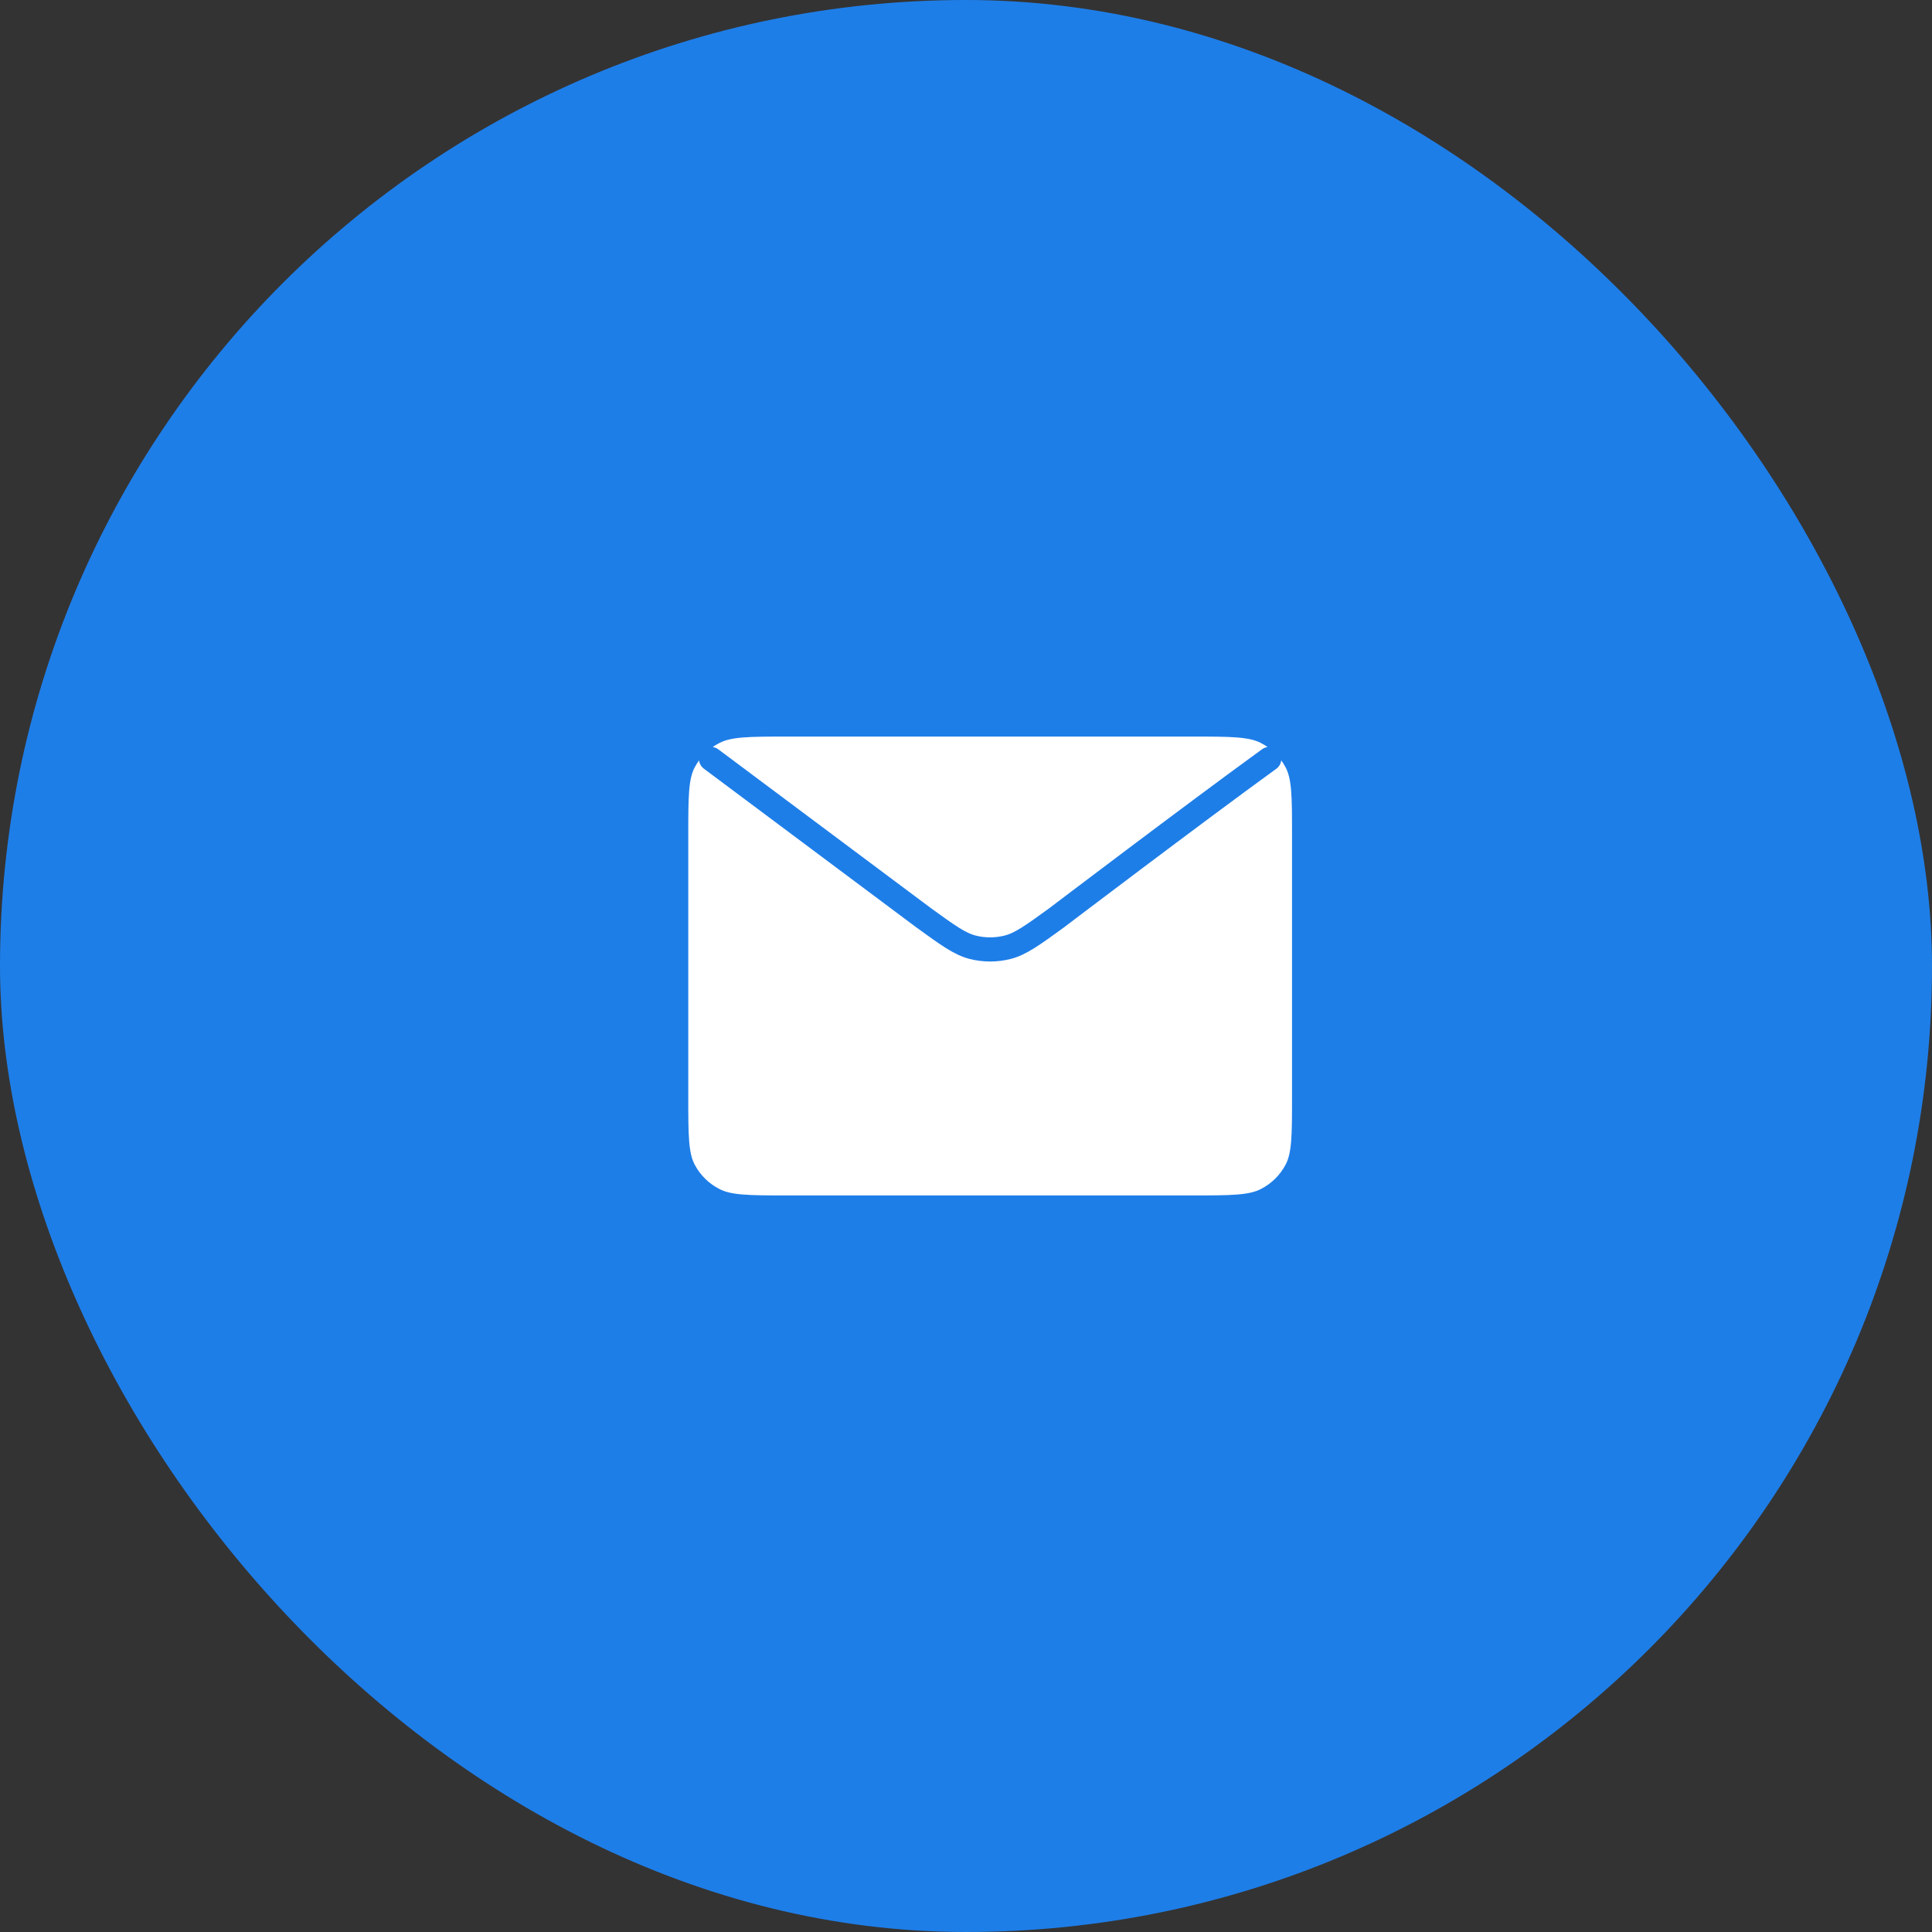
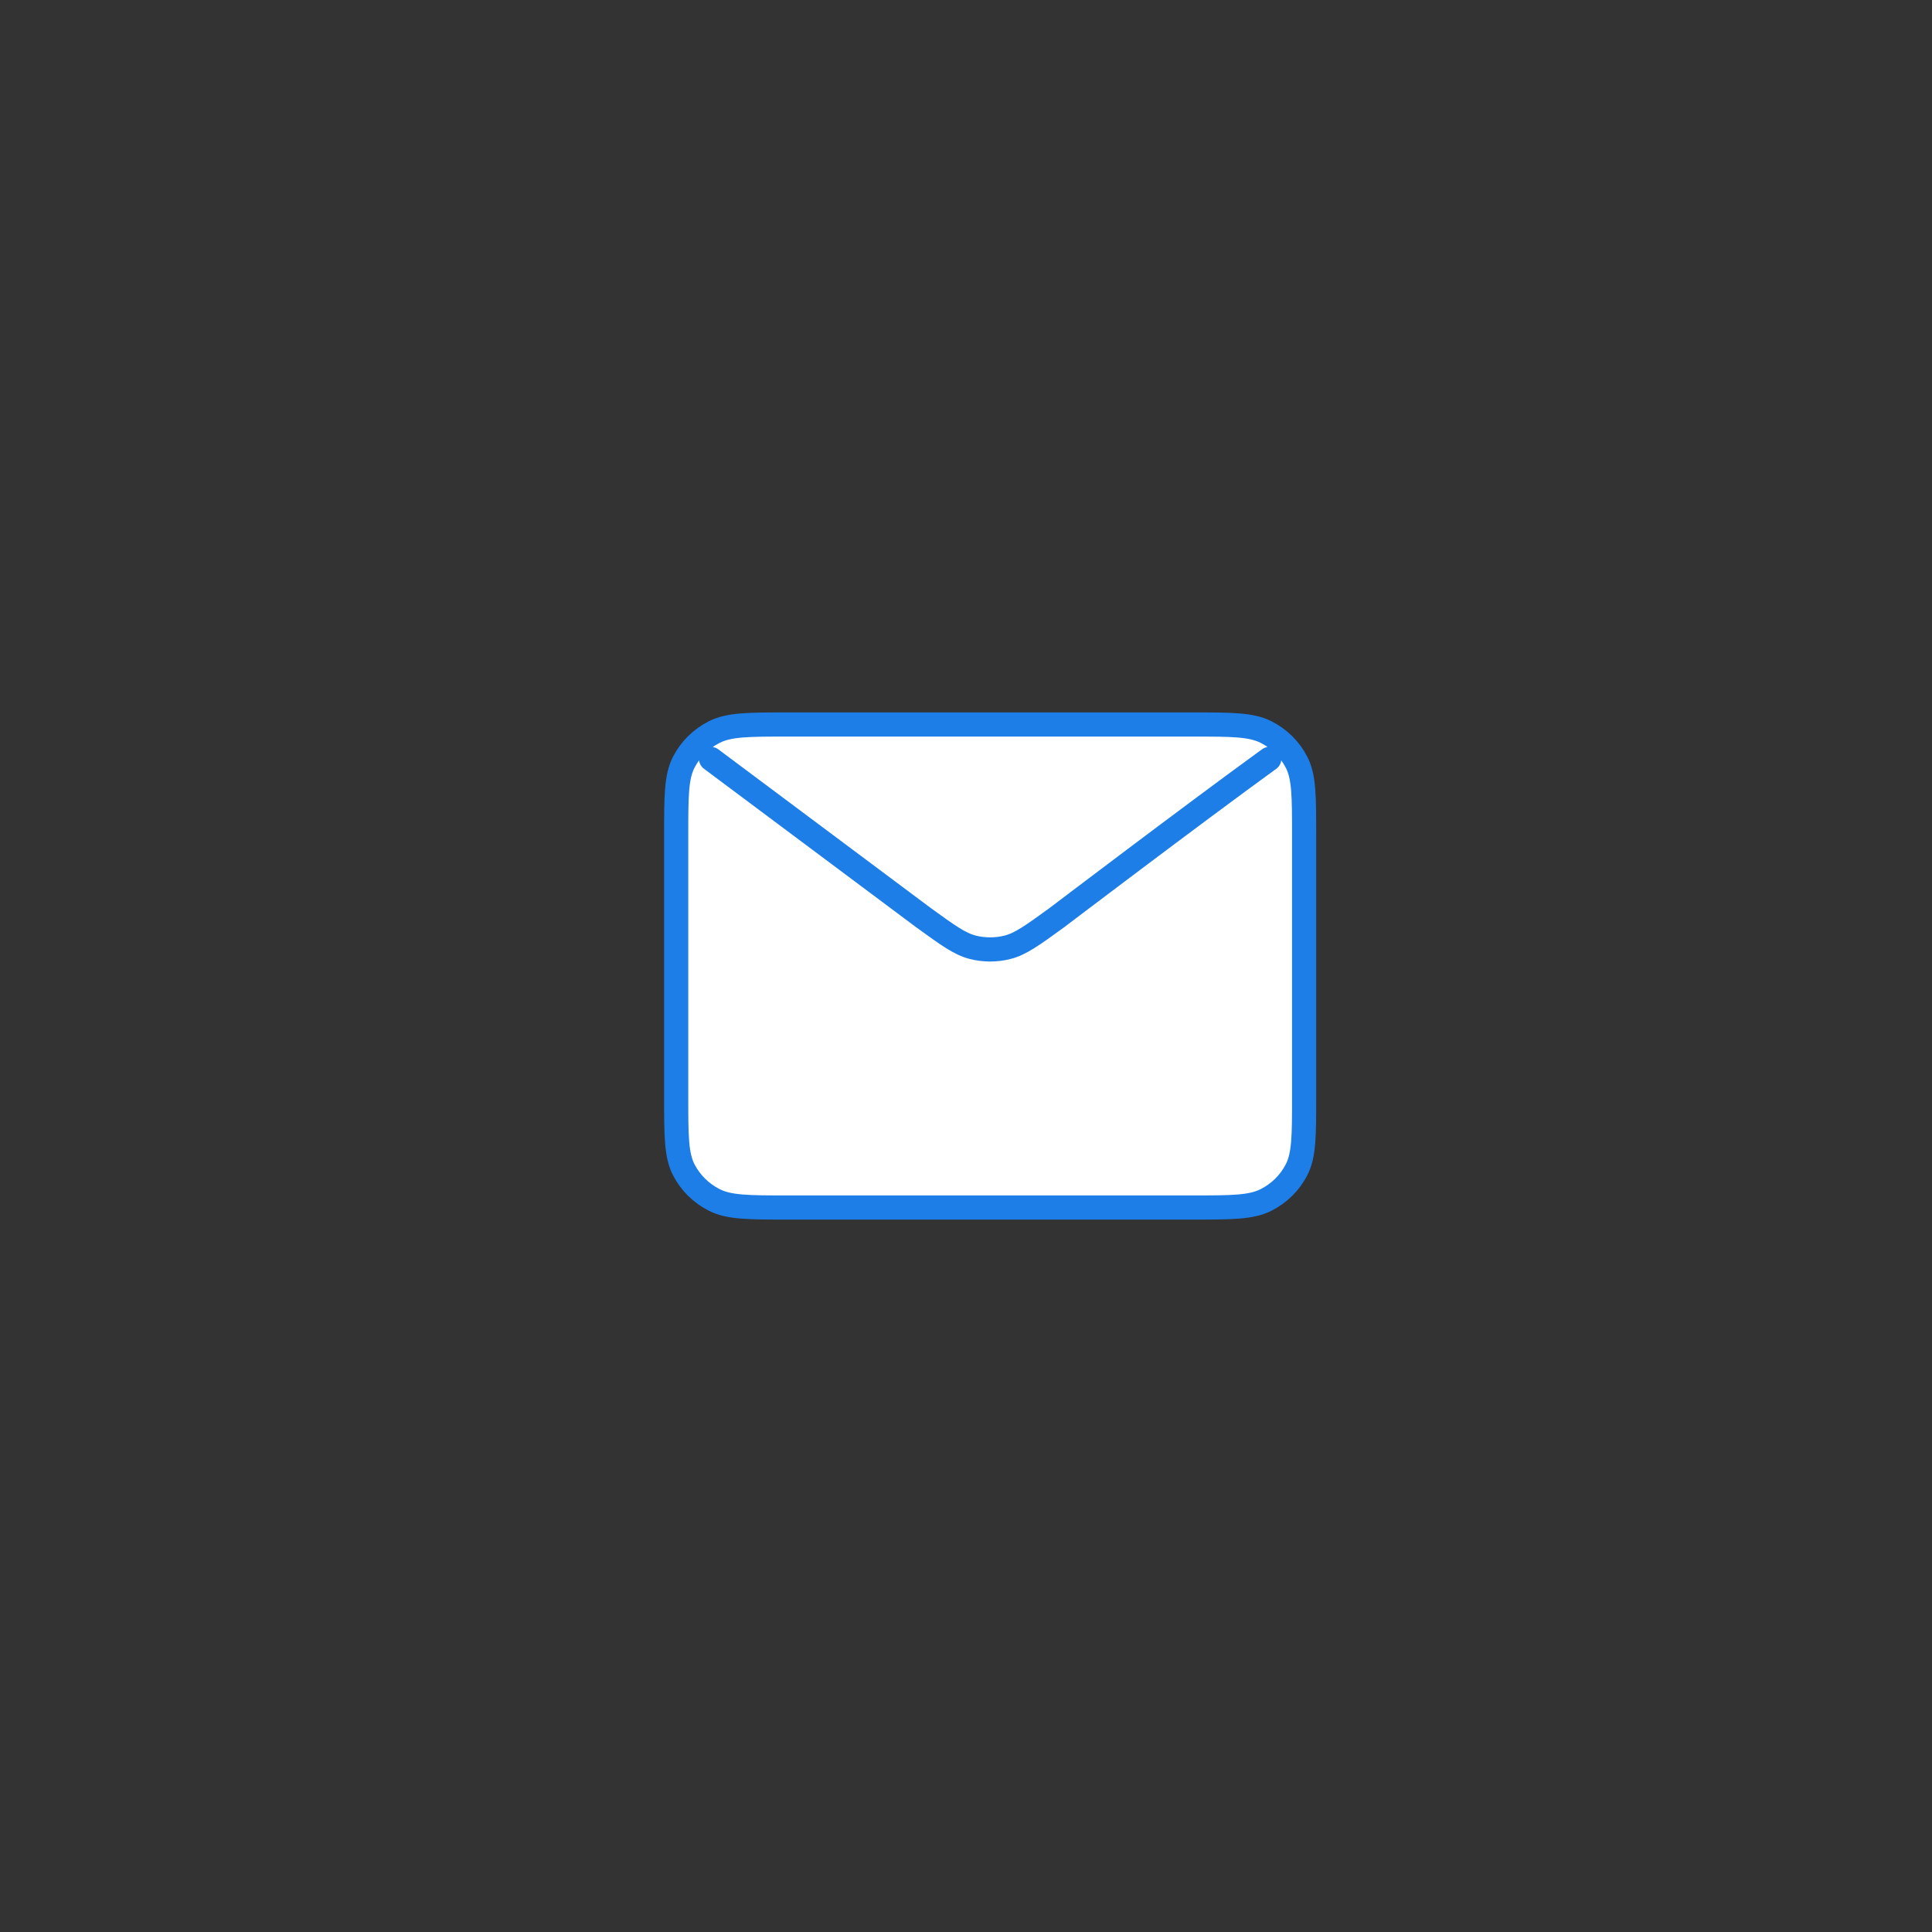
<svg xmlns="http://www.w3.org/2000/svg" width="40" height="40" viewBox="0 0 40 40" fill="none">
  <rect x="0" y="0" width="40" height="40" fill="#333333" stroke="none" />
-   <rect width="40" height="40" rx="20" fill="#1E7EE8" />
  <path d="M14 17.286V22.714C14 23.515 14 23.914 14.157 24.22C14.296 24.489 14.517 24.707 14.789 24.844C15.097 25 15.502 25 16.309 25H24.691C25.498 25 25.902 25 26.211 24.844C26.483 24.707 26.704 24.489 26.843 24.22C27 23.915 27 23.515 27 22.717V17.284C27 16.485 27 16.085 26.843 15.78C26.704 15.511 26.483 15.293 26.211 15.156C25.902 15 25.498 15 24.689 15H16.311C15.502 15 15.098 15 14.789 15.156C14.517 15.293 14.296 15.511 14.157 15.78C14 16.085 14 16.486 14 17.286Z" fill="white" />
  <path d="M14.722 15.714L19.133 19.009L19.135 19.01C19.625 19.365 19.87 19.543 20.138 19.612C20.375 19.672 20.625 19.672 20.862 19.612C21.13 19.543 21.376 19.365 21.867 19.009C21.867 19.009 24.696 16.861 26.278 15.714M14 22.714V17.286C14 16.486 14 16.085 14.157 15.78C14.296 15.511 14.517 15.293 14.789 15.156C15.098 15 15.502 15 16.311 15H24.689C25.498 15 25.902 15 26.211 15.156C26.483 15.293 26.704 15.511 26.843 15.78C27 16.085 27 16.485 27 17.284V22.717C27 23.515 27 23.915 26.843 24.22C26.704 24.489 26.483 24.707 26.211 24.844C25.902 25 25.498 25 24.691 25H16.309C15.502 25 15.097 25 14.789 24.844C14.517 24.707 14.296 24.489 14.157 24.22C14 23.914 14 23.515 14 22.714Z" stroke="#1E7EE8" stroke-width="0.5" stroke-linecap="round" stroke-linejoin="round" />
</svg>